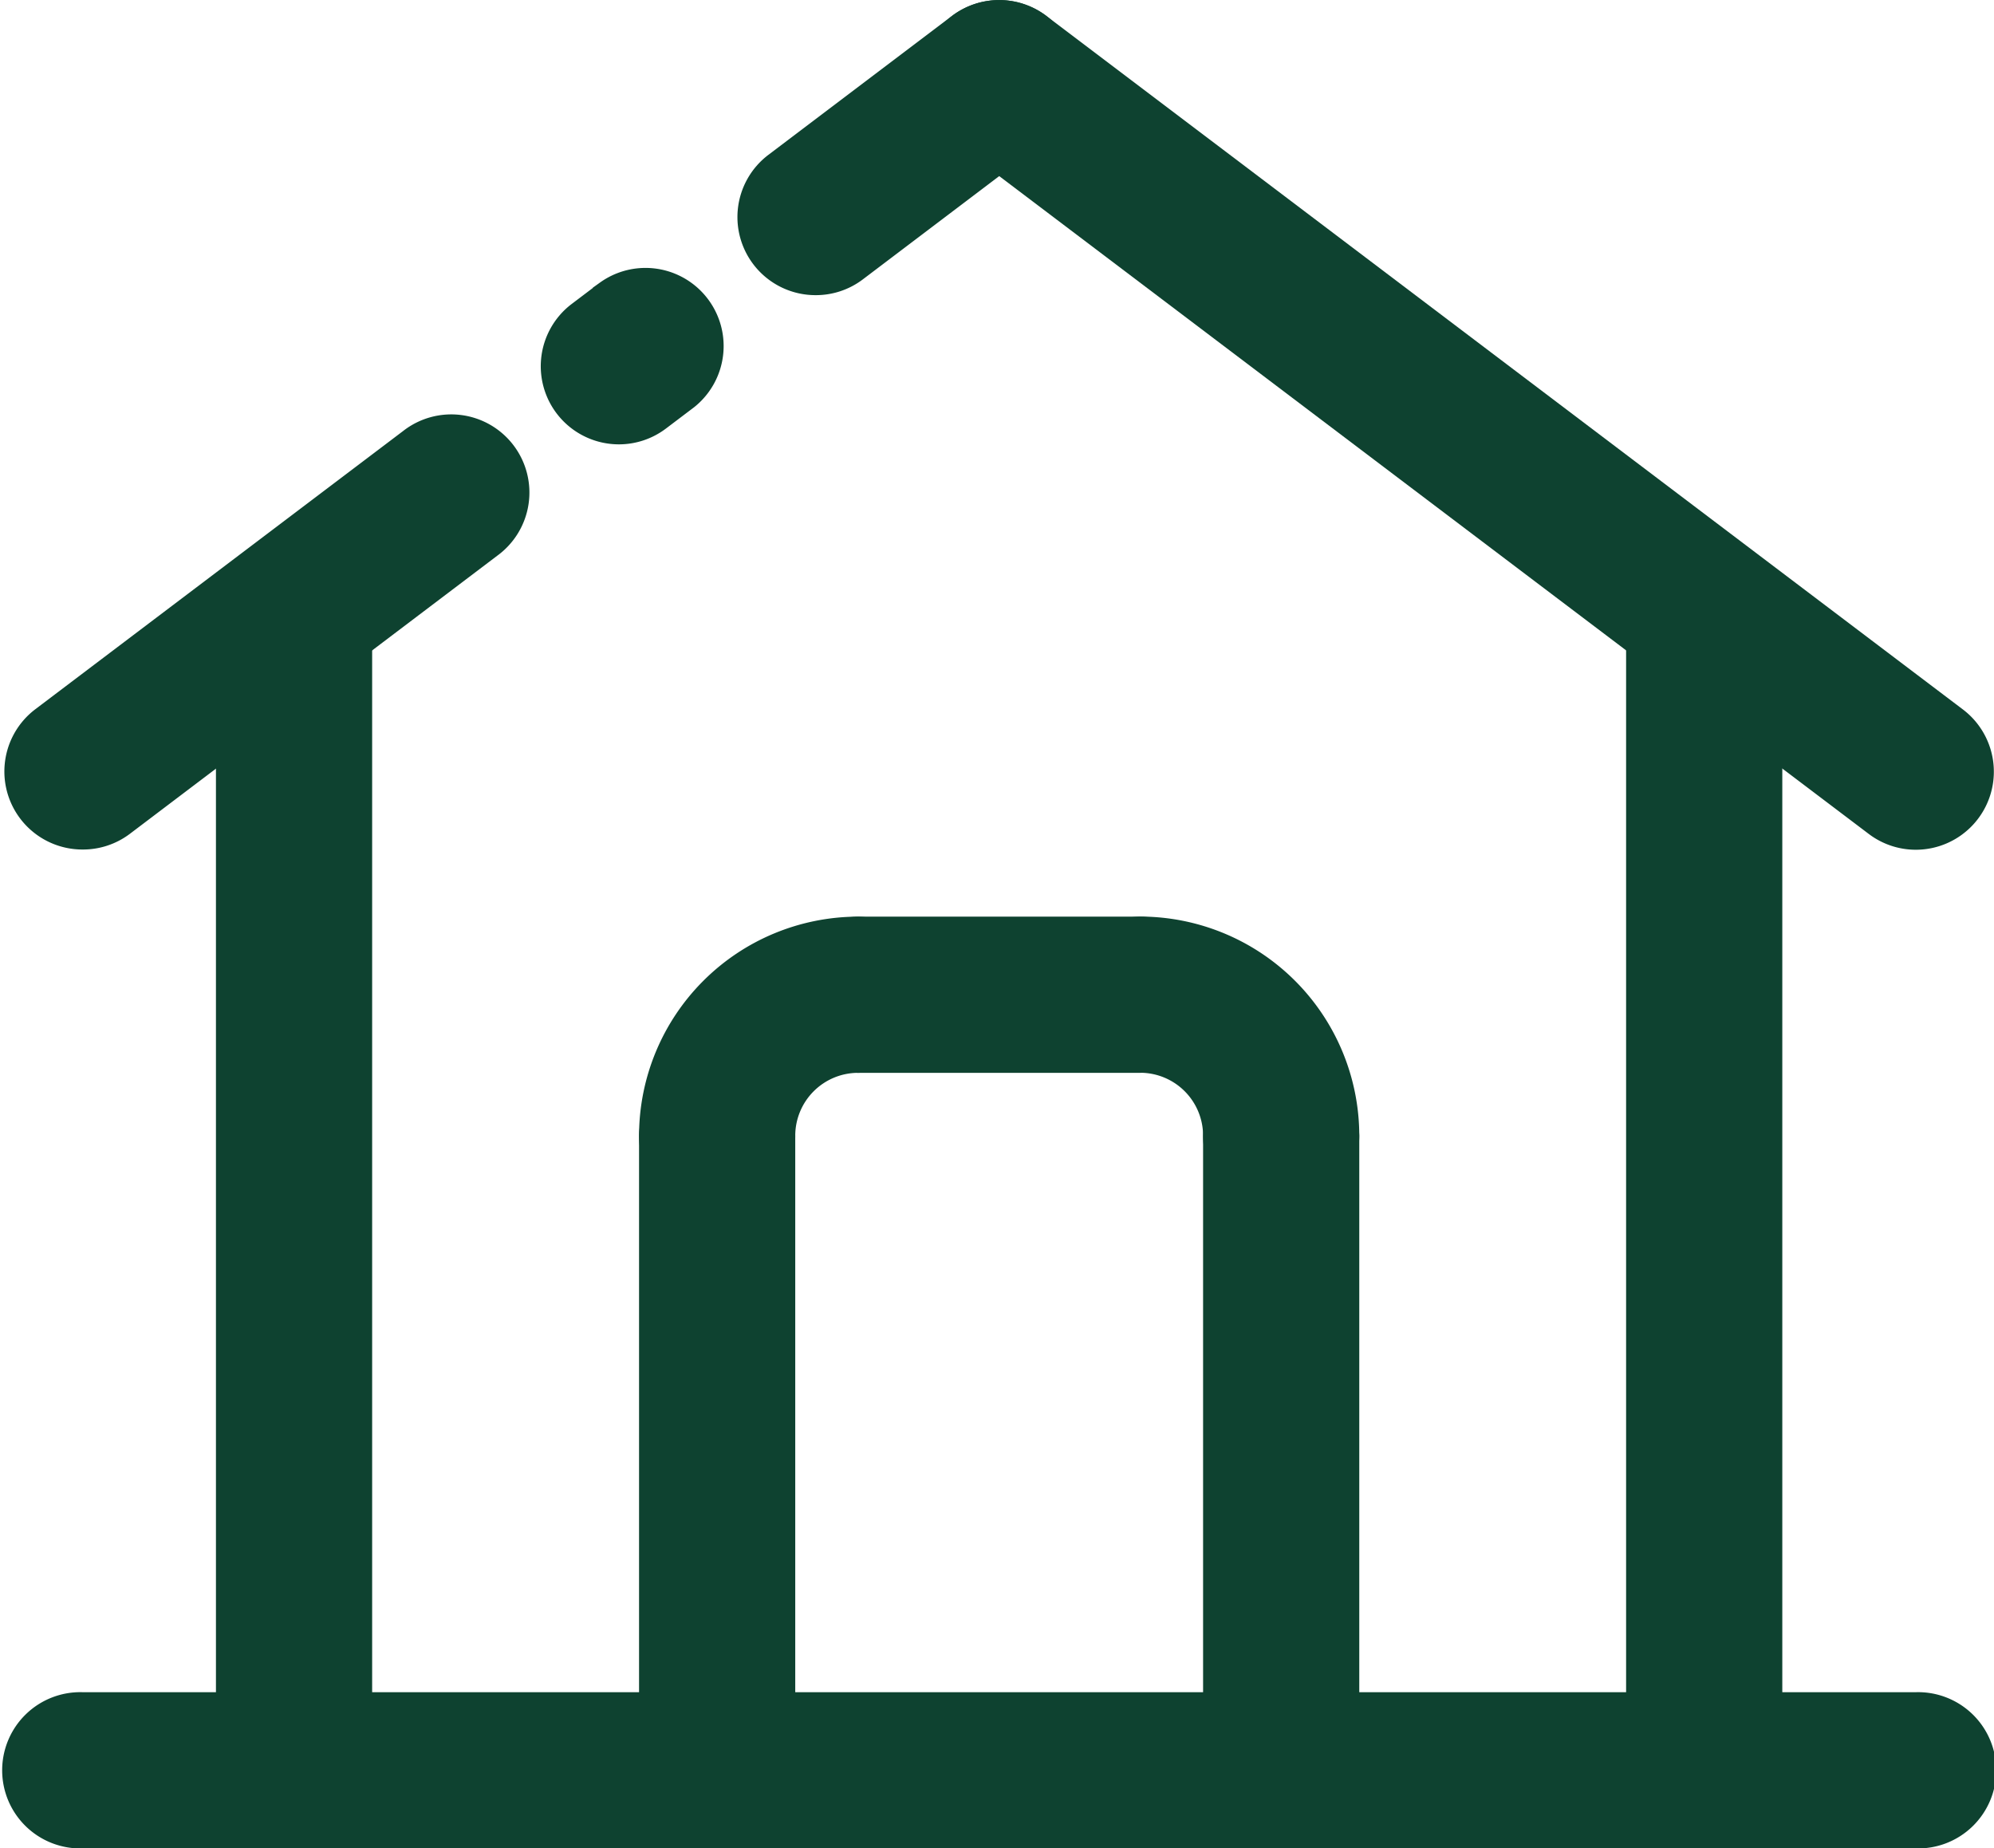
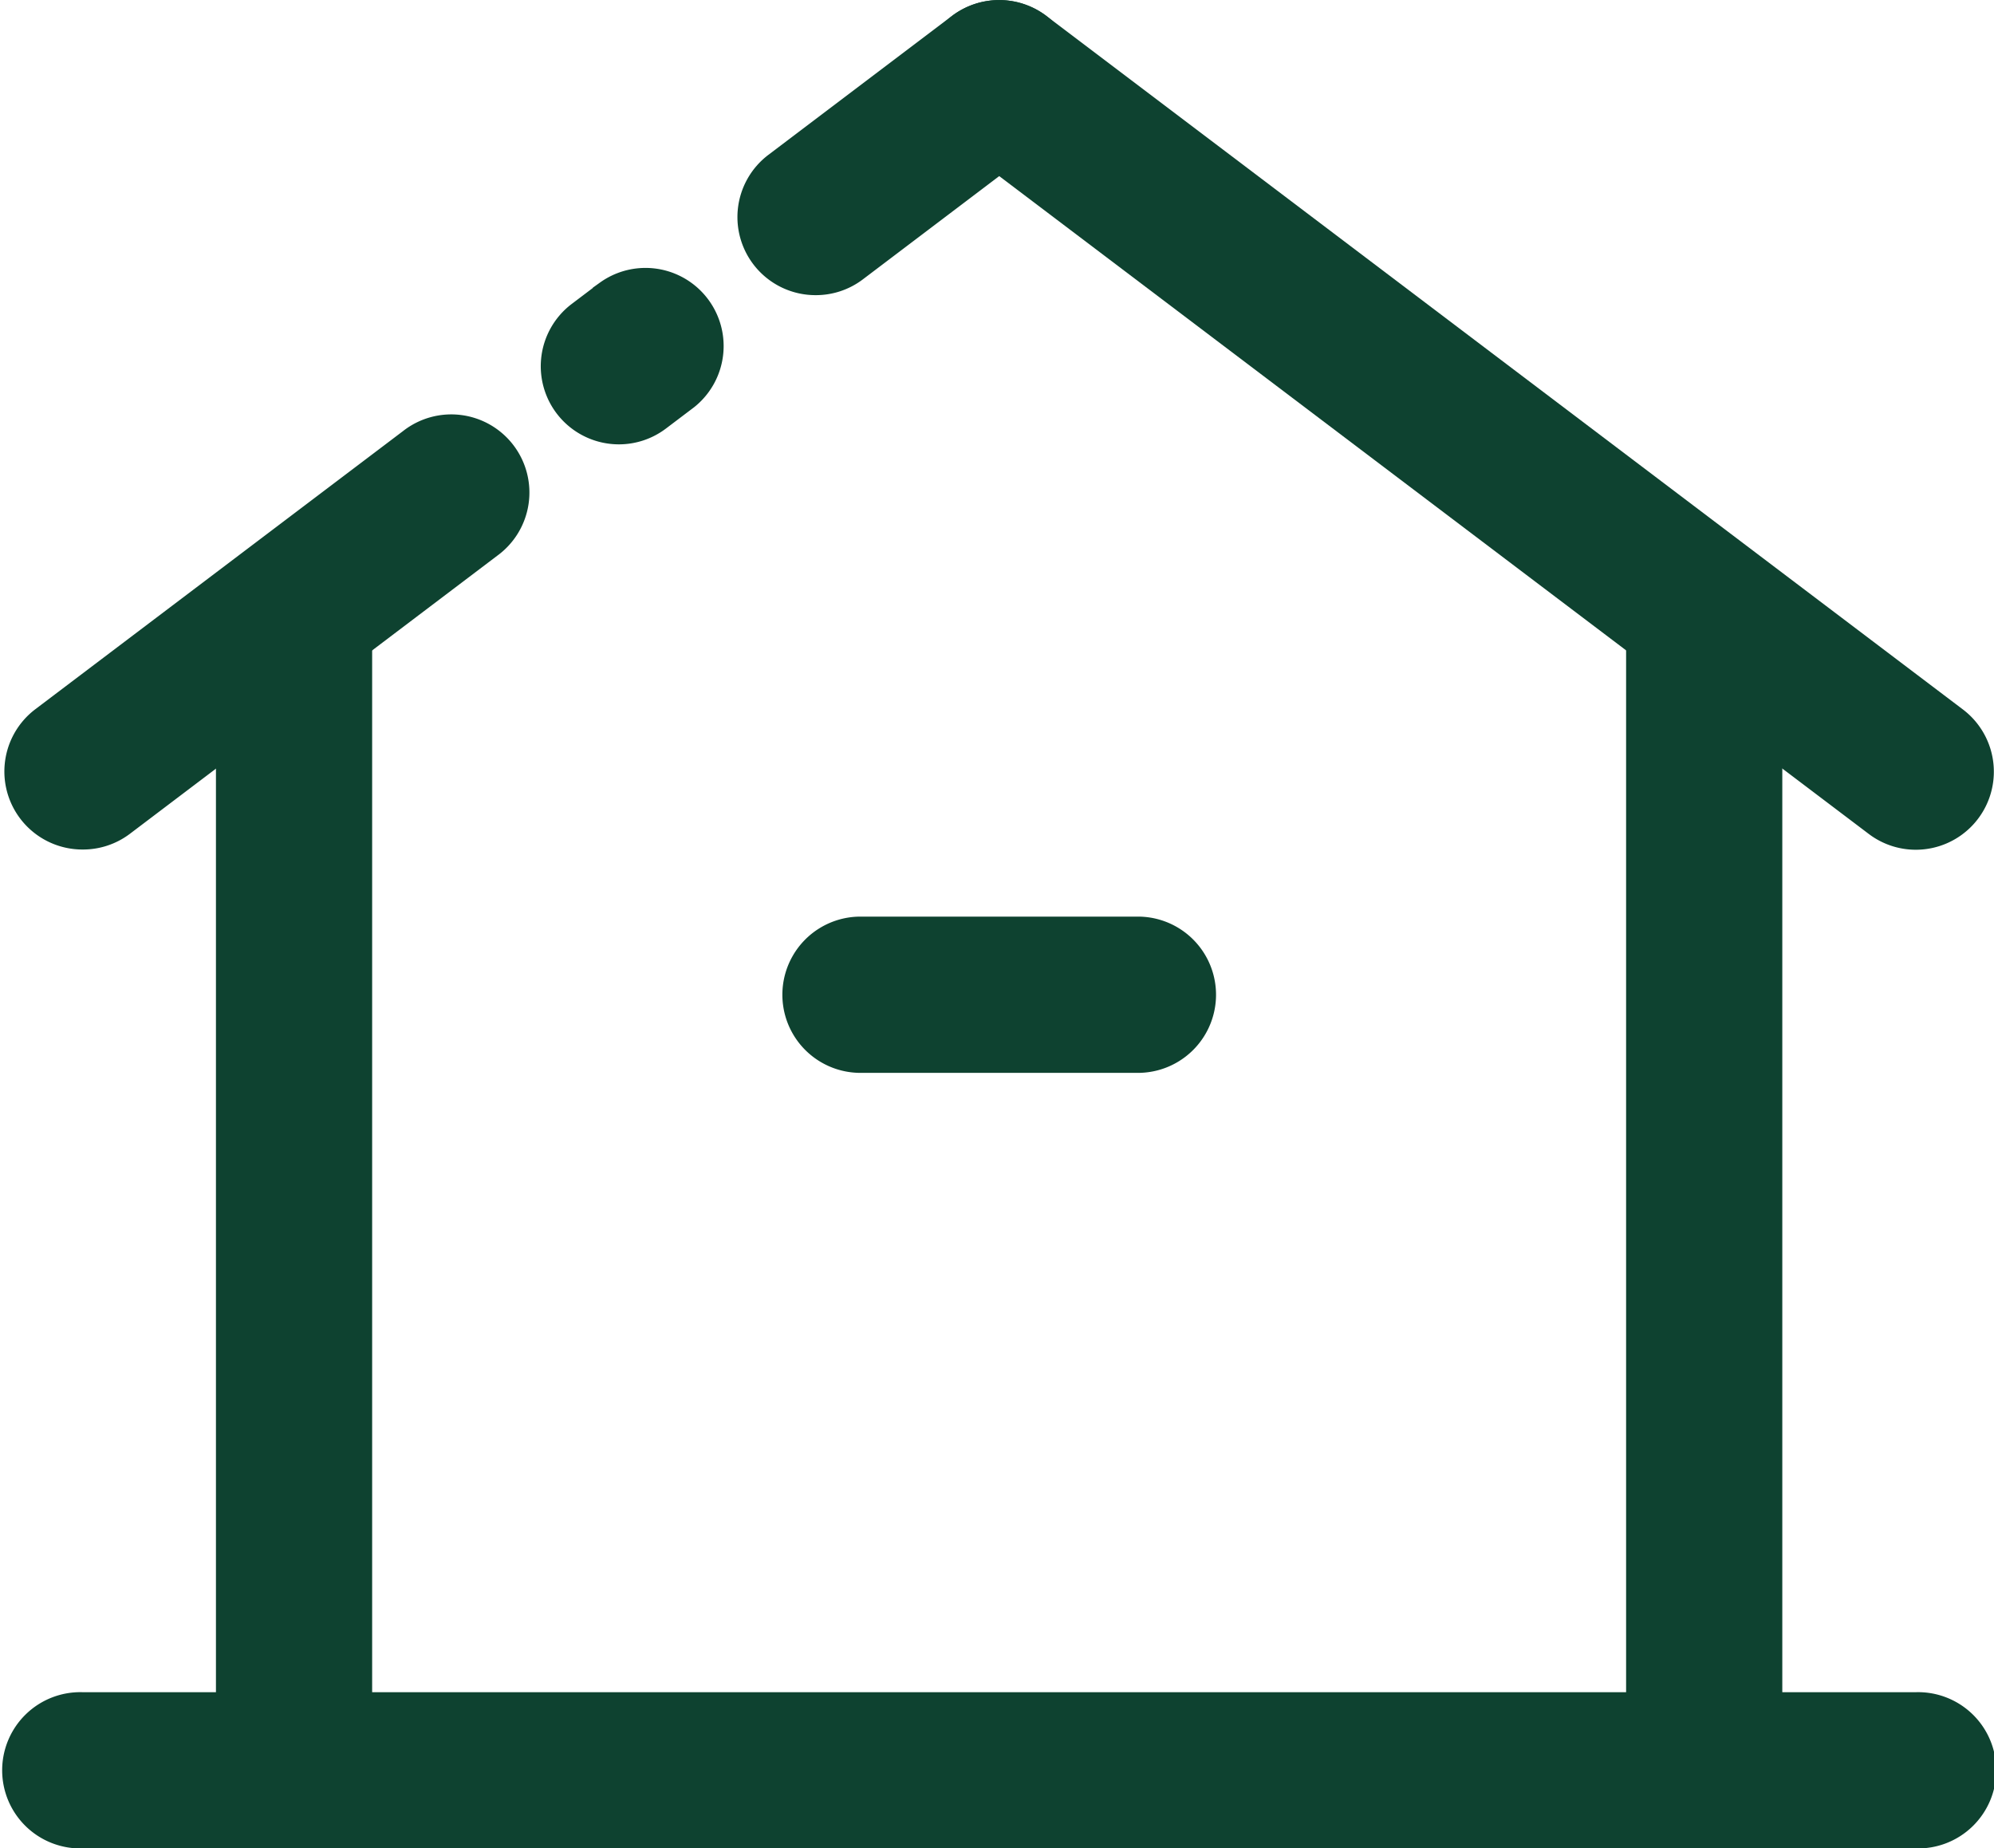
<svg xmlns="http://www.w3.org/2000/svg" width="26.26" height="24.343" viewBox="0 0 26.26 24.343">
  <g id="_4-Pronto-para-construir" data-name="4-Pronto-para-construir" transform="translate(-1.833 -5.899)">
    <path id="Caminho_6317" data-name="Caminho 6317" d="M25.723,9.686a.928.928,0,0,1-.561-1.669l2.417-1.829A.928.928,0,1,1,28.7,7.669L26.282,9.5A.923.923,0,0,1,25.723,9.686Z" transform="translate(-13.148 0)" fill="#0e4230" stroke="#0e4230" stroke-width="0.2" />
    <path id="Caminho_6318" data-name="Caminho 6318" d="M20.141,15.7a.929.929,0,0,1-.561-1.669l.37-.28a.929.929,0,0,1,1.121,1.481l-.37.28A.927.927,0,0,1,20.141,15.7Z" transform="translate(-10.158 -4.049)" fill="#0e4230" stroke="#0e4230" stroke-width="0.2" />
    <path id="Caminho_6319" data-name="Caminho 6319" d="M4.929,23.3a.928.928,0,0,1-.561-1.669l4.841-3.662a.929.929,0,1,1,1.12,1.482L5.489,23.115A.925.925,0,0,1,4.929,23.3Z" transform="translate(-2.008 -6.313)" fill="#0e4230" stroke="#0e4230" stroke-width="0.2" />
-     <path id="Caminho_6320" data-name="Caminho 6320" d="M22.929,35.714A.929.929,0,0,1,22,34.786,2.788,2.788,0,0,1,24.786,32a.929.929,0,0,1,0,1.857.929.929,0,0,0-.929.929A.929.929,0,0,1,22.929,35.714Z" transform="translate(-11.651 -13.929)" fill="#0e4230" stroke="#0e4230" stroke-width="0.2" />
-     <path id="Caminho_6321" data-name="Caminho 6321" d="M22.929,46.214A.929.929,0,0,1,22,45.286V36.929a.929.929,0,0,1,1.857,0v8.357A.929.929,0,0,1,22.929,46.214Z" transform="translate(-11.651 -16.071)" fill="#0e4230" stroke="#0e4230" stroke-width="0.2" />
    <path id="Caminho_6322" data-name="Caminho 6322" d="M30.643,33.857H26.929a.929.929,0,0,1,0-1.857h3.714a.929.929,0,0,1,0,1.857Z" transform="translate(-13.794 -13.929)" fill="#0e4230" stroke="#0e4230" stroke-width="0.2" />
-     <path id="Caminho_6323" data-name="Caminho 6323" d="M36.786,35.714a.929.929,0,0,1-.929-.929.929.929,0,0,0-.929-.929.929.929,0,0,1,0-1.857,2.788,2.788,0,0,1,2.786,2.786A.929.929,0,0,1,36.786,35.714Z" transform="translate(-18.08 -13.929)" fill="#0e4230" stroke="#0e4230" stroke-width="0.2" />
-     <path id="Caminho_6324" data-name="Caminho 6324" d="M38.929,46.214A.929.929,0,0,1,38,45.286V36.929a.929.929,0,0,1,1.857,0v8.357A.929.929,0,0,1,38.929,46.214Z" transform="translate(-20.223 -16.071)" fill="#0e4230" stroke="#0e4230" stroke-width="0.2" />
    <path id="Caminho_6325" data-name="Caminho 6325" d="M10.929,38.249A.929.929,0,0,1,10,37.32V22.061a.929.929,0,0,1,1.857,0V37.32A.929.929,0,0,1,10.929,38.249Z" transform="translate(-5.223 -8.106)" fill="#0e4230" stroke="#0e4230" stroke-width="0.2" />
    <path id="Caminho_6326" data-name="Caminho 6326" d="M50.929,38.249A.929.929,0,0,1,50,37.32V22.061a.929.929,0,0,1,1.857,0V37.32A.929.929,0,0,1,50.929,38.249Z" transform="translate(-26.652 -8.106)" fill="#0e4230" stroke="#0e4230" stroke-width="0.2" />
    <path id="Caminho_6327" data-name="Caminho 6327" d="M43,16.99a.925.925,0,0,1-.559-.188L30.369,7.669a.928.928,0,1,1,1.12-1.481L43.56,15.322A.928.928,0,0,1,43,16.99Z" transform="translate(-15.937 0)" fill="#0e4230" stroke="#0e4230" stroke-width="0.2" />
    <path id="Caminho_6328" data-name="Caminho 6328" d="M29.071,55.857H4.929a.929.929,0,1,1,0-1.857H29.071a.929.929,0,1,1,0,1.857Z" transform="translate(-2.008 -25.715)" fill="#0e4230" stroke="#0e4230" stroke-width="0.2" />
  </g>
</svg>